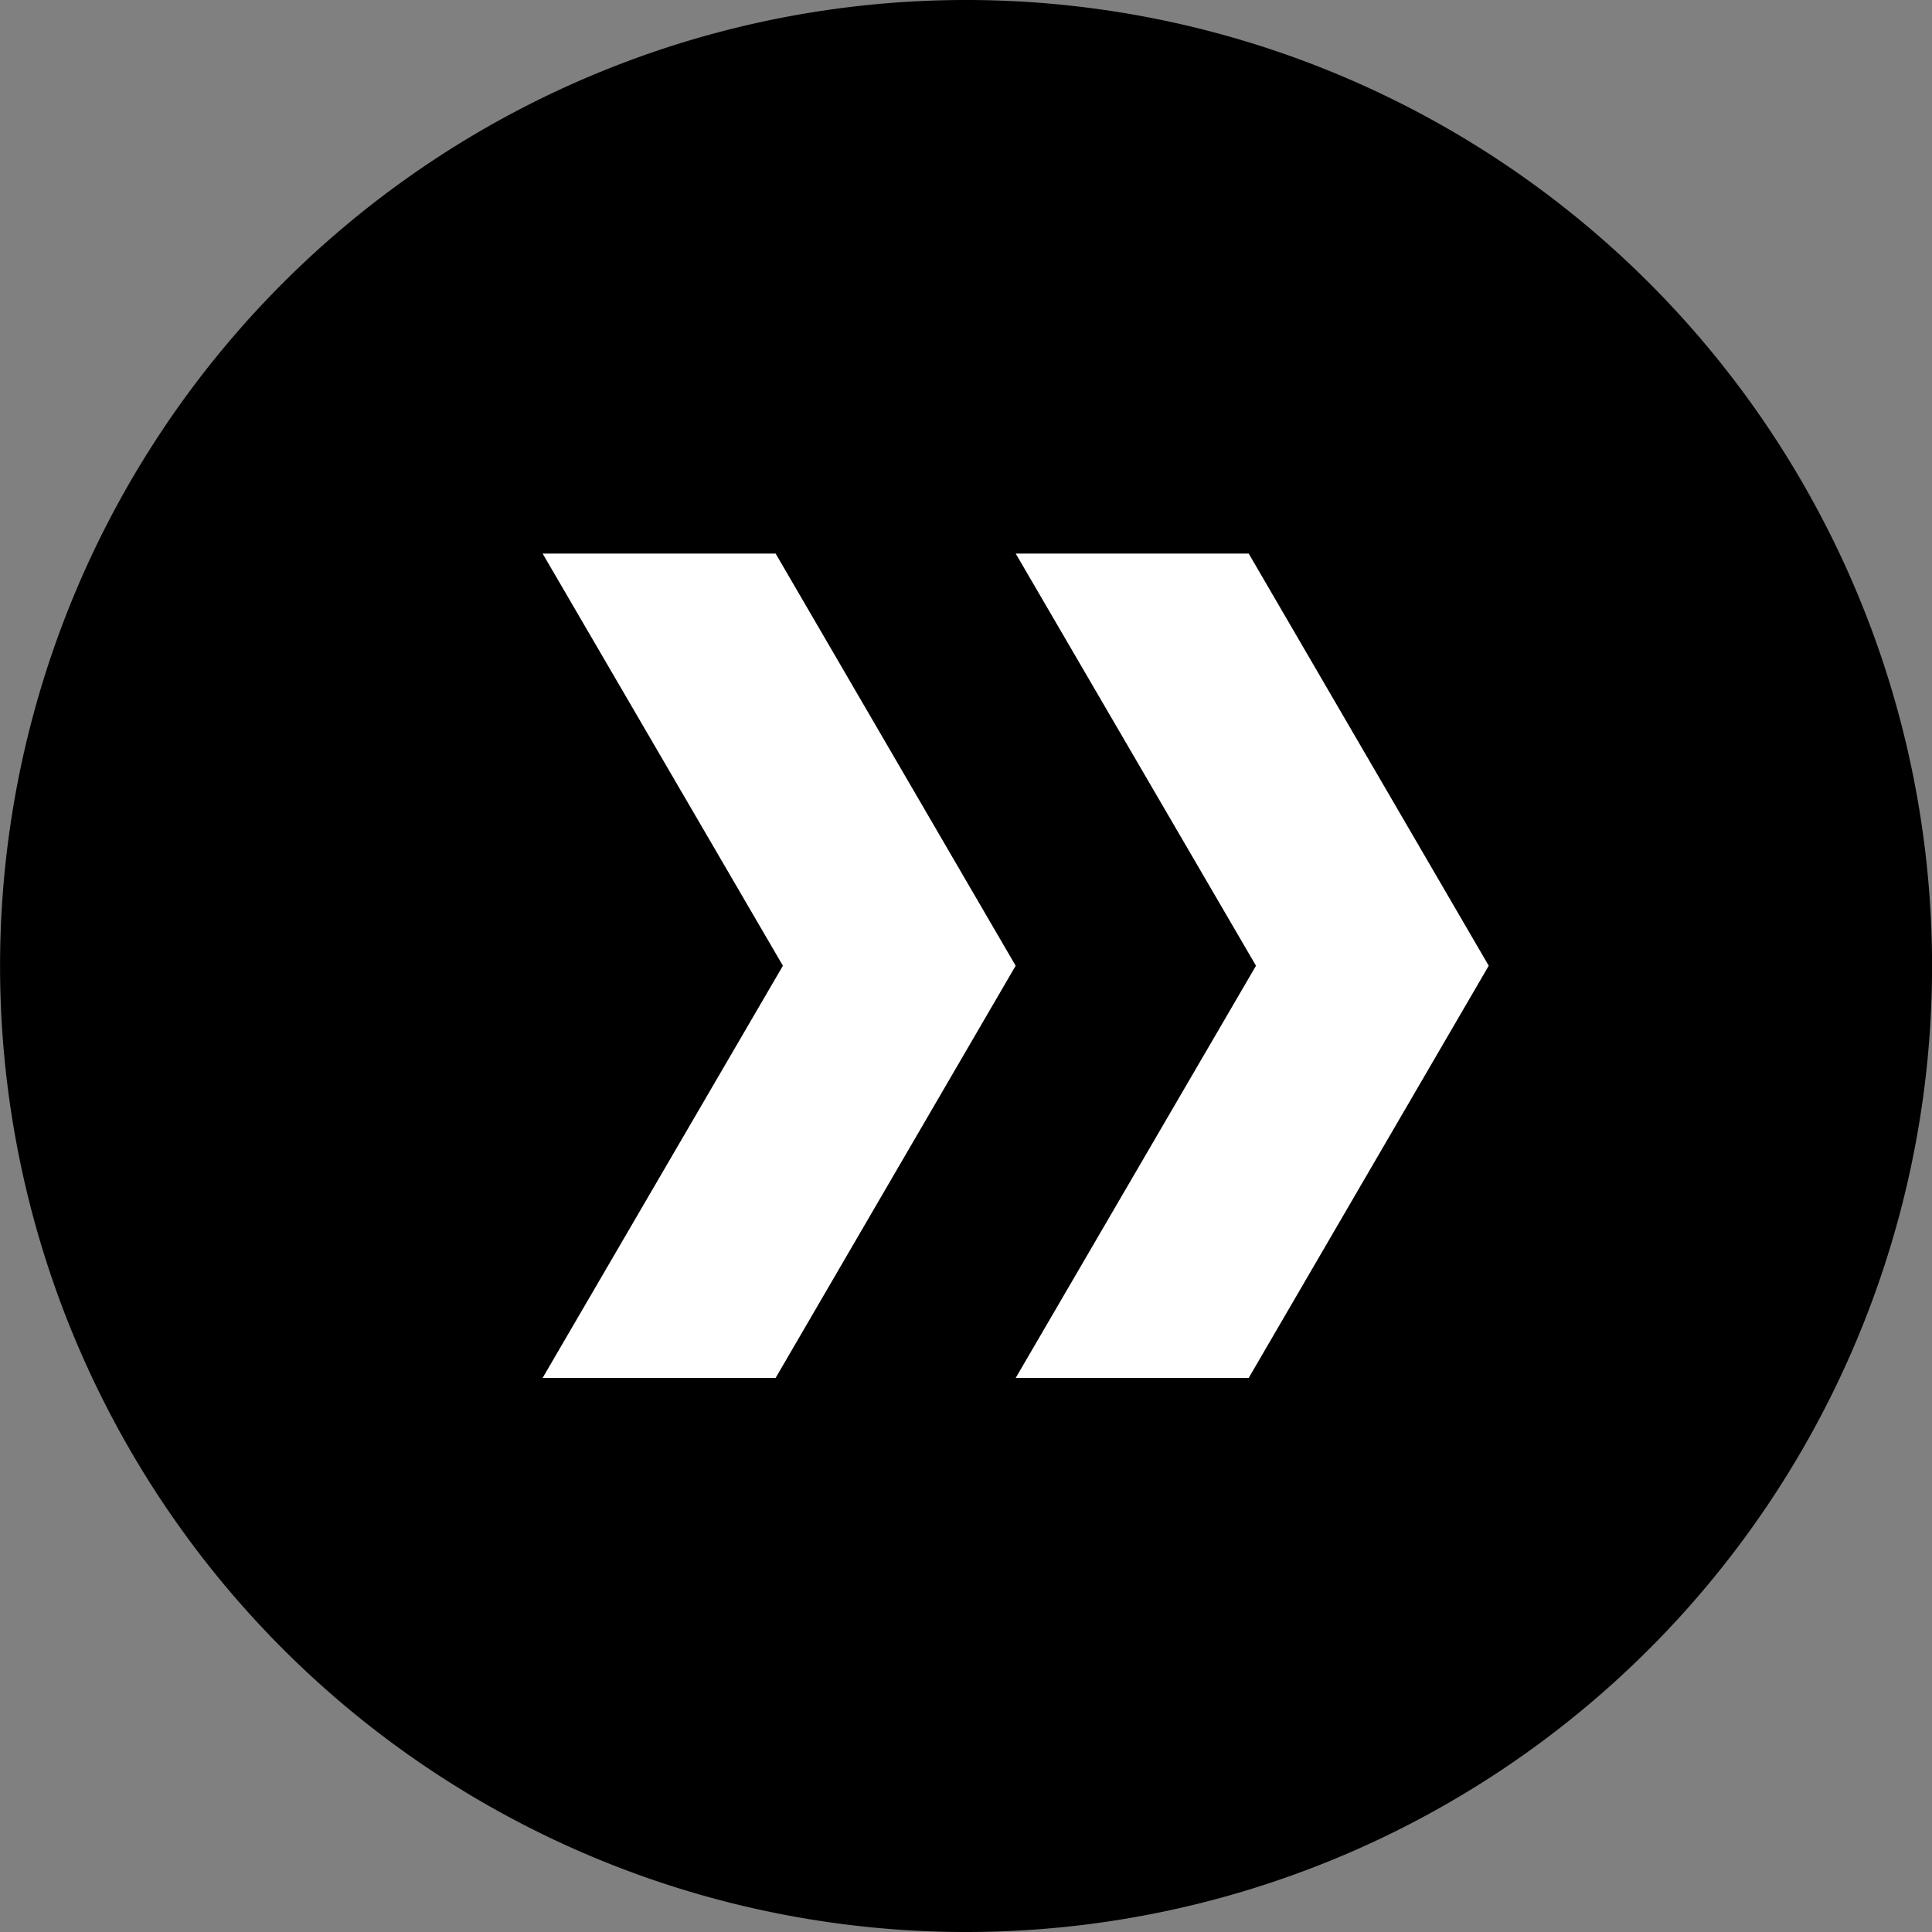
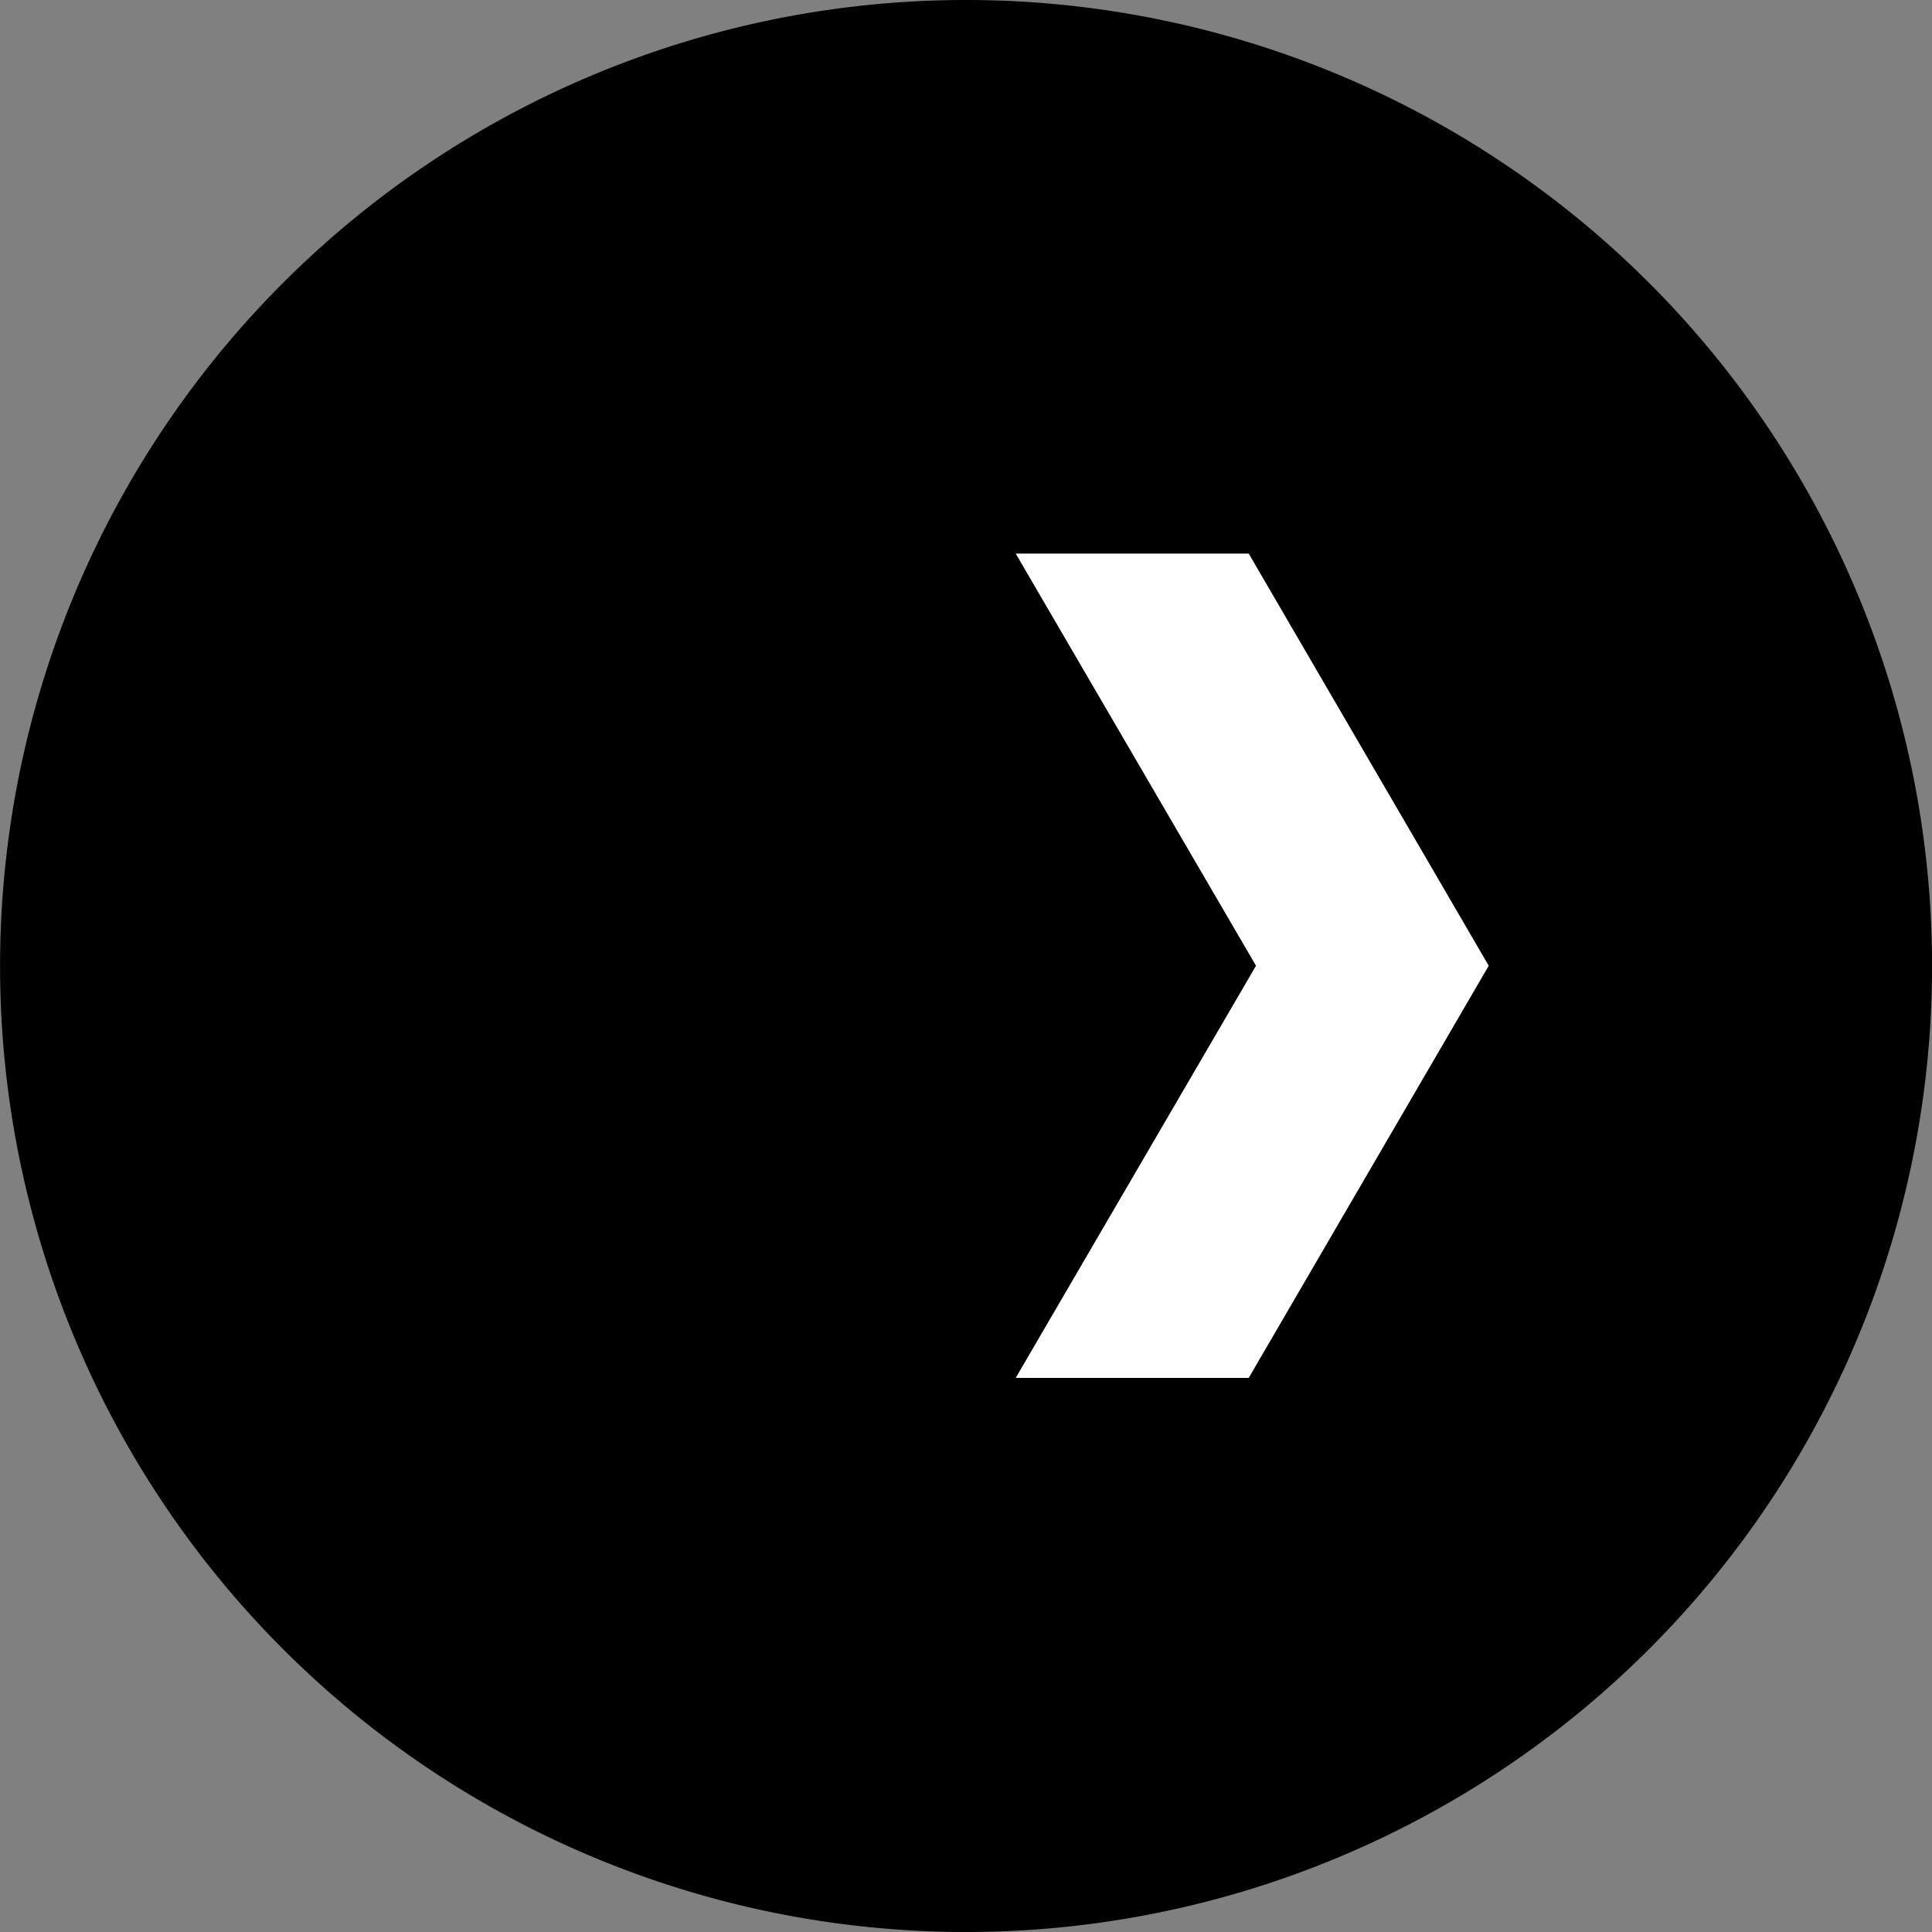
<svg xmlns="http://www.w3.org/2000/svg" width="30" height="30" viewBox="0 0 30 30">
  <rect x="0" y="0" width="30" height="30" fill="#808080" stroke="none" />
  <defs>
    <clipPath id="clip-path">
      <path id="Path_175" data-name="Path 175" d="M0,20.157H30v-30H0Z" transform="translate(0 9.843)" />
    </clipPath>
    <clipPath id="clip-path-2">
-       <path id="Path_178" data-name="Path 178" d="M15-9.843a15,15,0,0,0-15,15H0a15,15,0,0,0,15,15h0a15,15,0,0,0,15-15h0A15,15,0,0,0,15-9.843Z" transform="translate(0 9.843)" fill="none" />
+       <path id="Path_178" data-name="Path 178" d="M15-9.843a15,15,0,0,0-15,15H0a15,15,0,0,0,15,15h0a15,15,0,0,0,15-15A15,15,0,0,0,15-9.843Z" transform="translate(0 9.843)" fill="none" />
    </clipPath>
  </defs>
  <g id="Group_1247" data-name="Group 1247" transform="translate(0 9.843)">
    <g id="Group_356" data-name="Group 356" transform="translate(0 -9.843)" clip-path="url(#clip-path)">
      <g id="Group_355" data-name="Group 355" transform="translate(-0.001)">
        <path id="Path_174" data-name="Path 174" d="M10.08,20.157a15,15,0,1,0-15-15,15,15,0,0,0,15,15" transform="translate(4.922 9.843)" />
      </g>
    </g>
    <g id="Group_359" data-name="Group 359" transform="translate(0 -9.843)" clip-path="url(#clip-path-2)">
      <g id="Group_357" data-name="Group 357" transform="translate(15.772 8.596)">
        <path id="Path_176" data-name="Path 176" d="M2.431,0H-1.187L2.544,6.4l-3.731,6.4H2.431L6.158,6.4Z" transform="translate(1.187)" fill="#fff" />
      </g>
      <g id="Group_358" data-name="Group 358" transform="translate(8.426 8.596)">
-         <path id="Path_177" data-name="Path 177" d="M2.431,0H-1.187L2.544,6.4l-3.731,6.4H2.431L6.158,6.4Z" transform="translate(1.187)" fill="#fff" />
-       </g>
+         </g>
    </g>
  </g>
</svg>